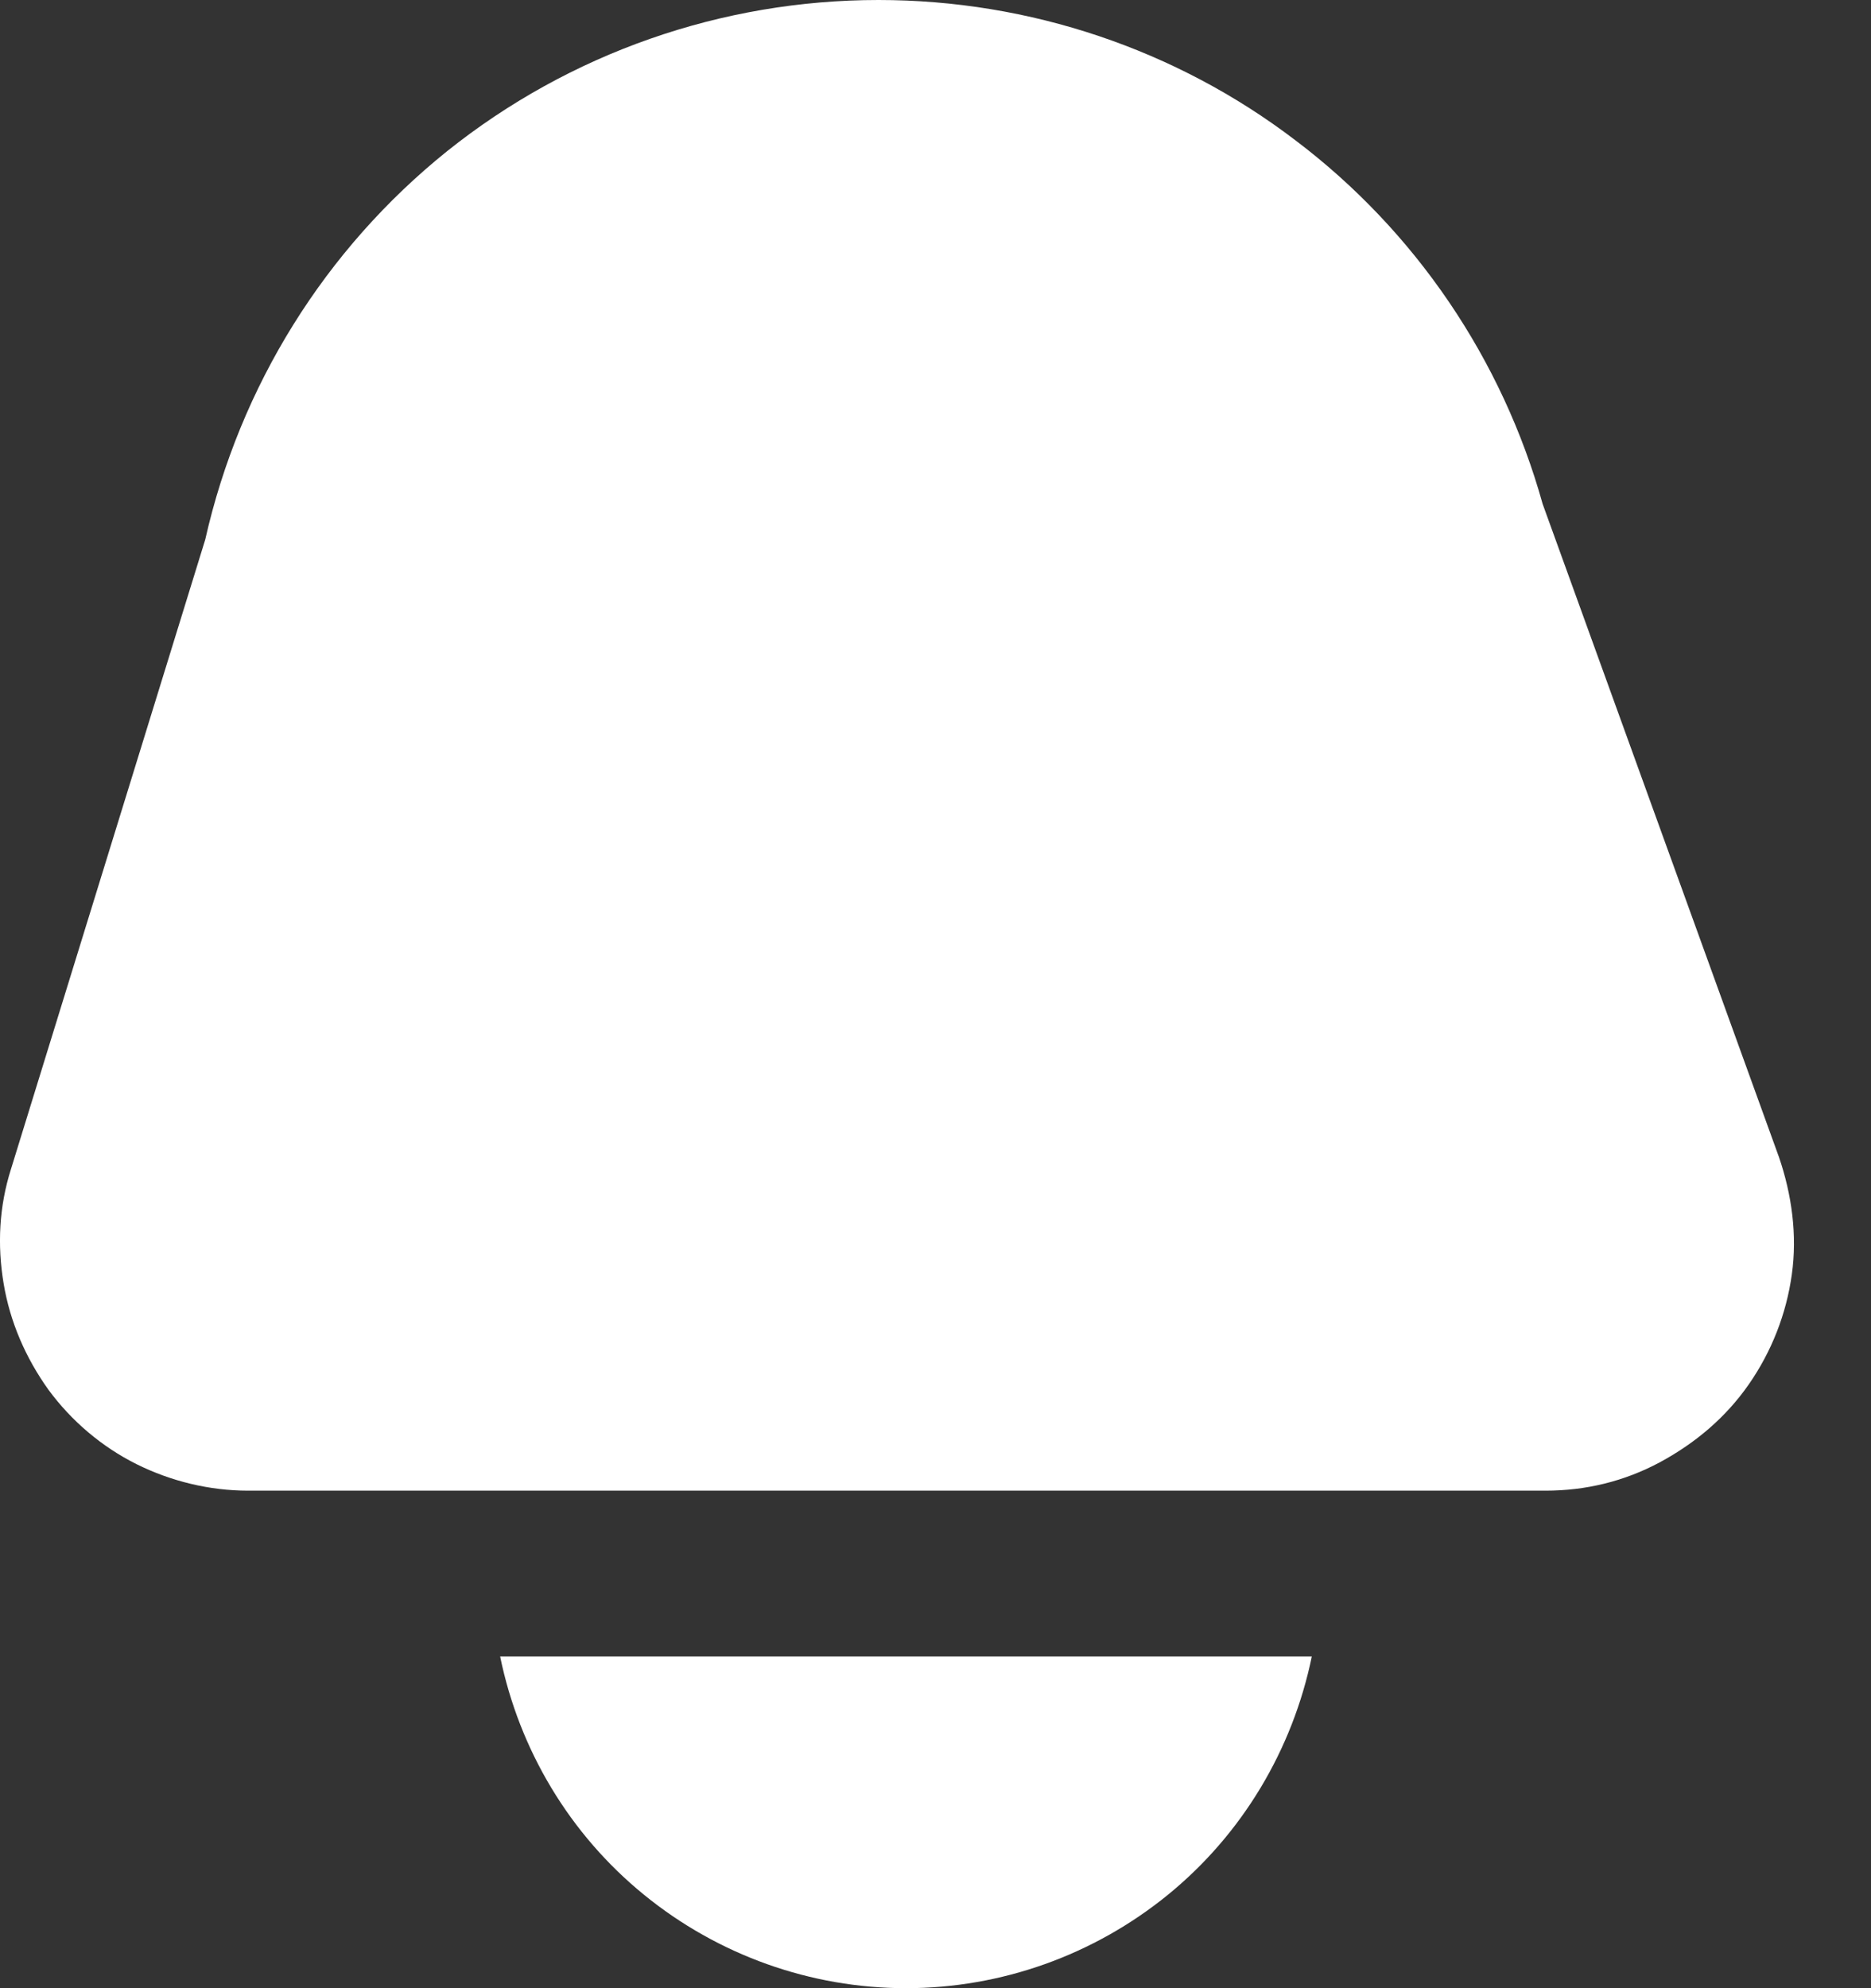
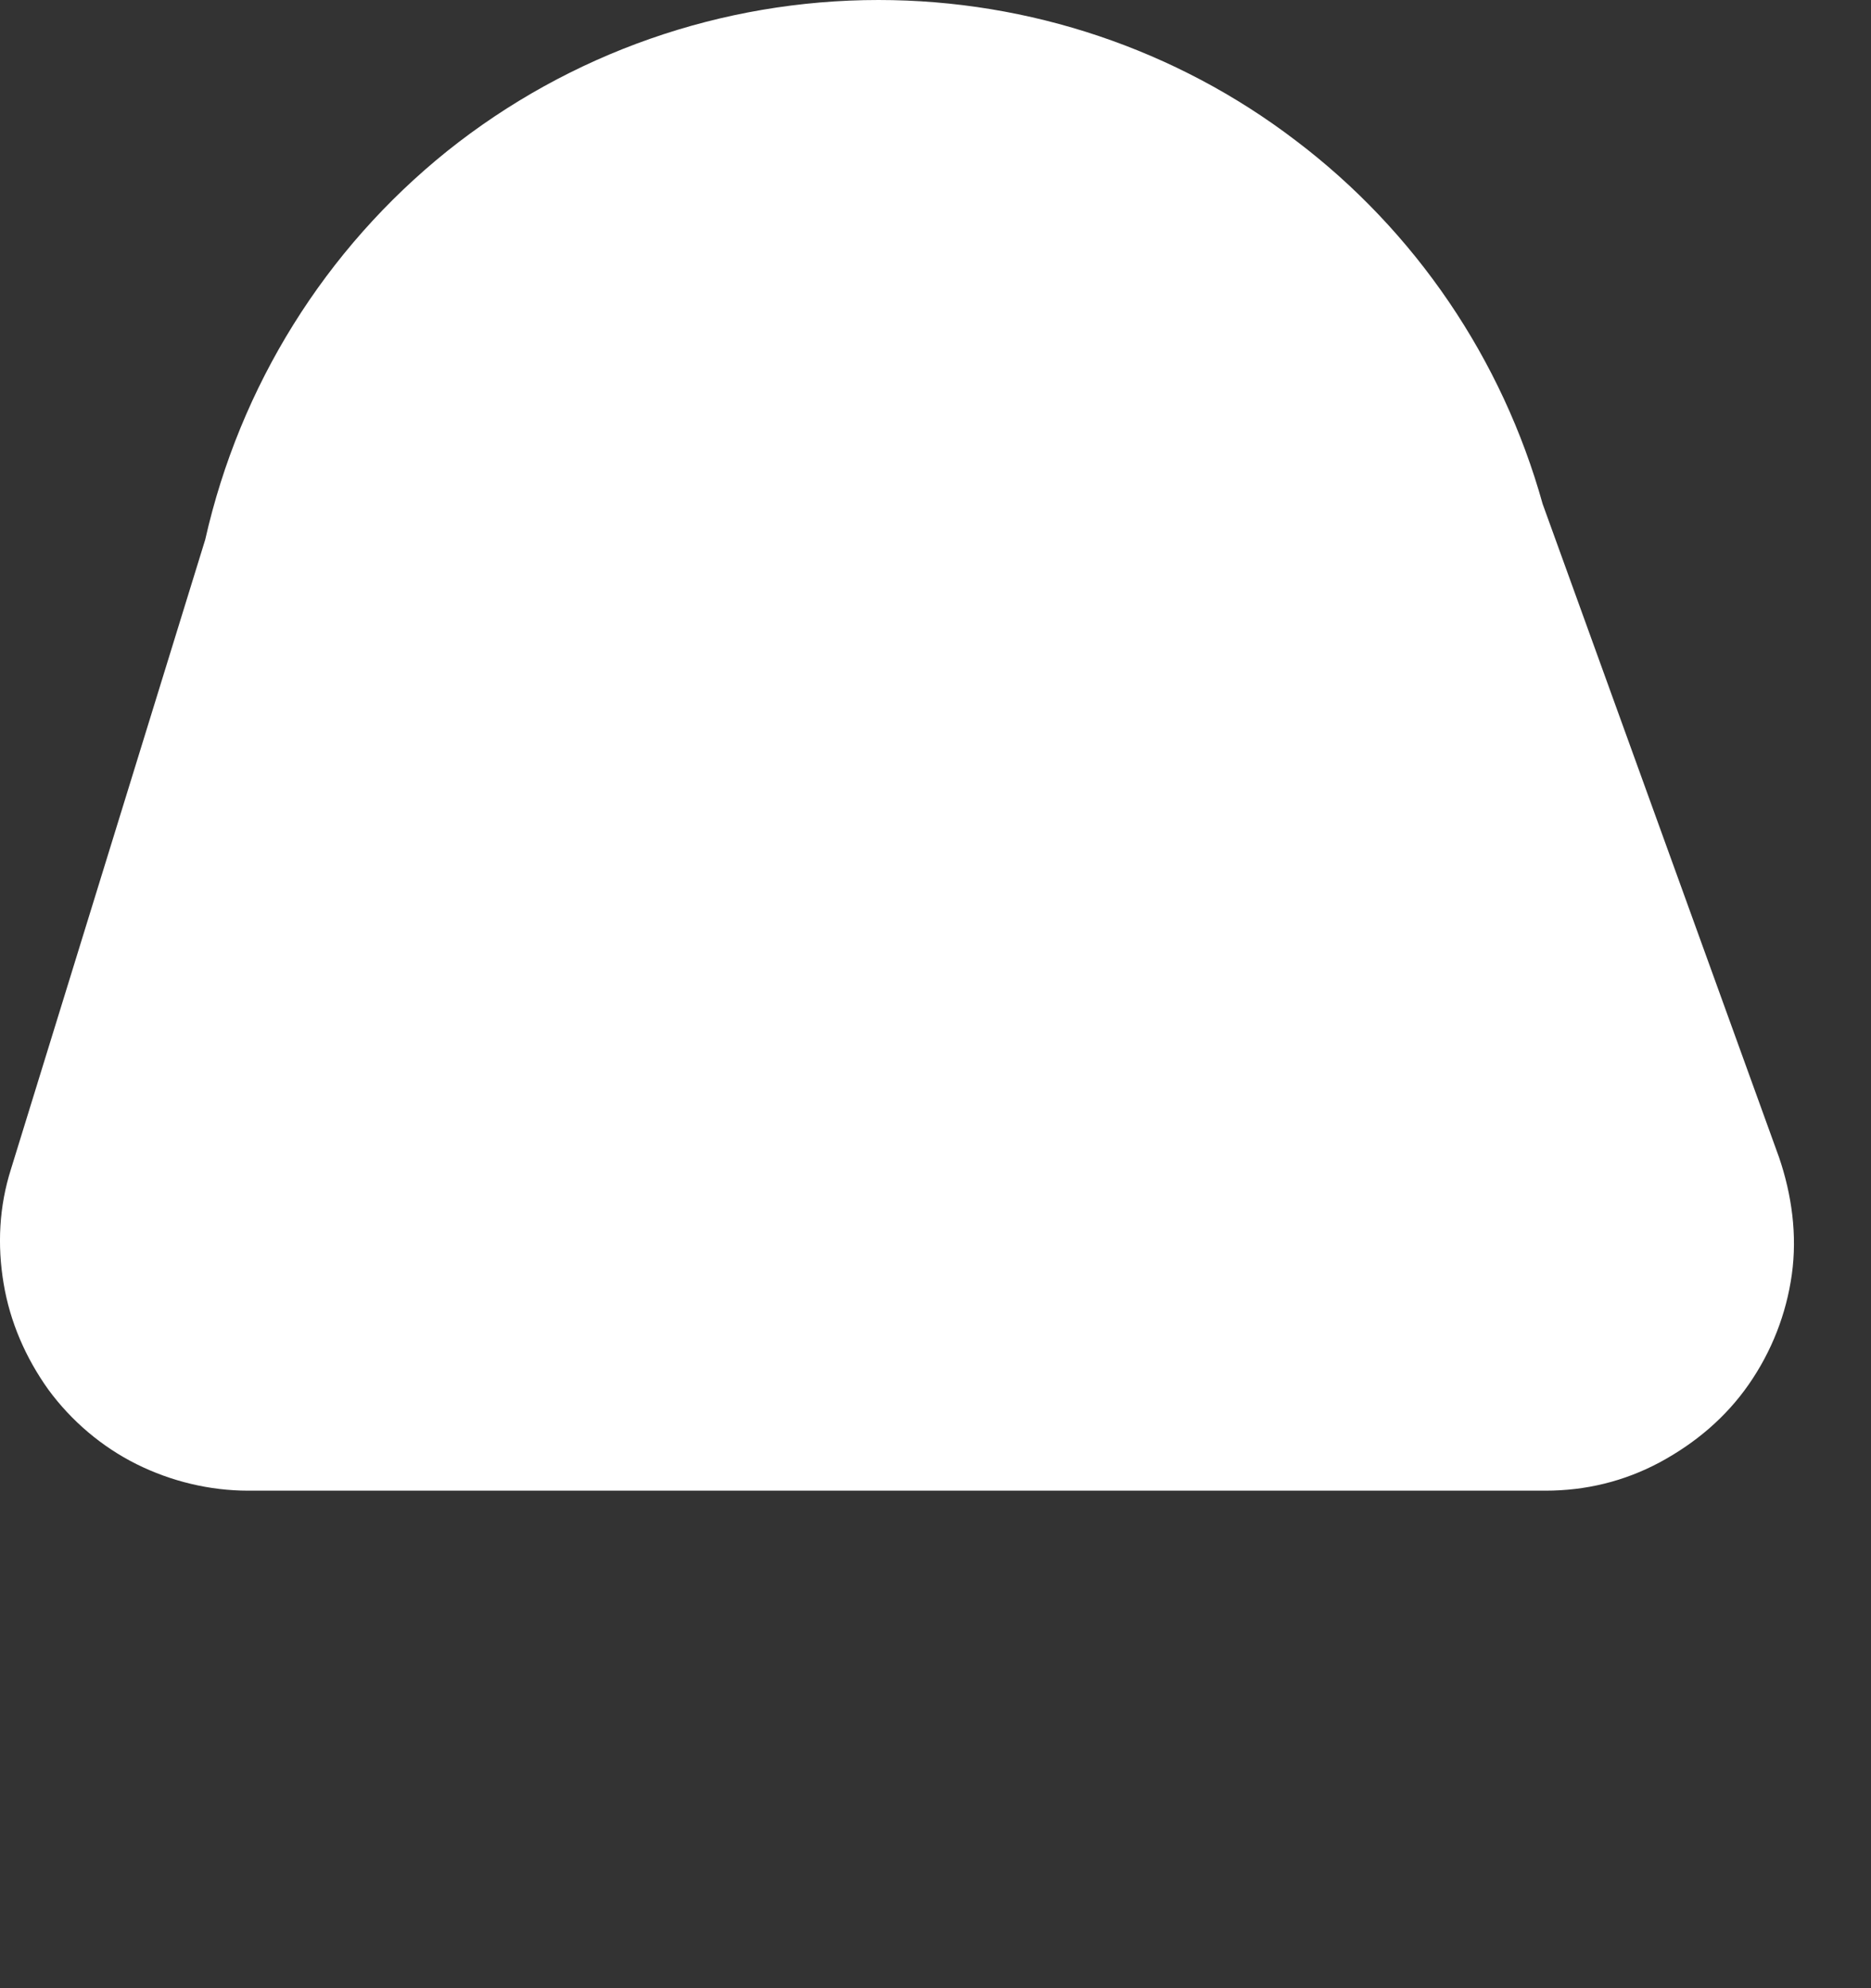
<svg xmlns="http://www.w3.org/2000/svg" width="16" height="17" viewBox="0 0 16 17" fill="none">
  <rect x="0" y="0" width="16" height="17" fill="#333333" stroke="none" />
  <path d="M2.131 12.746H13.216C13.56 12.746 13.889 12.667 14.195 12.503C14.5 12.338 14.759 12.119 14.955 11.837C15.151 11.555 15.276 11.234 15.323 10.897C15.37 10.56 15.323 10.215 15.213 9.894L13.192 4.309C12.847 3.071 12.103 1.974 11.077 1.199C10.059 0.423 8.805 0 7.513 0C6.173 0 4.872 0.454 3.823 1.293C2.781 2.131 2.052 3.298 1.755 4.614L0.094 9.996C-0.008 10.317 -0.024 10.646 0.031 10.975C0.086 11.304 0.219 11.61 0.415 11.884C0.611 12.15 0.869 12.37 1.167 12.519C1.465 12.667 1.794 12.746 2.123 12.746H2.131Z" fill="white" />
-   <path d="M4.277 14.164C4.441 14.963 4.872 15.684 5.507 16.201C6.141 16.718 6.933 17 7.747 17C8.562 17 9.353 16.718 9.988 16.201C10.622 15.684 11.053 14.963 11.218 14.164H4.277Z" fill="white" />
</svg>